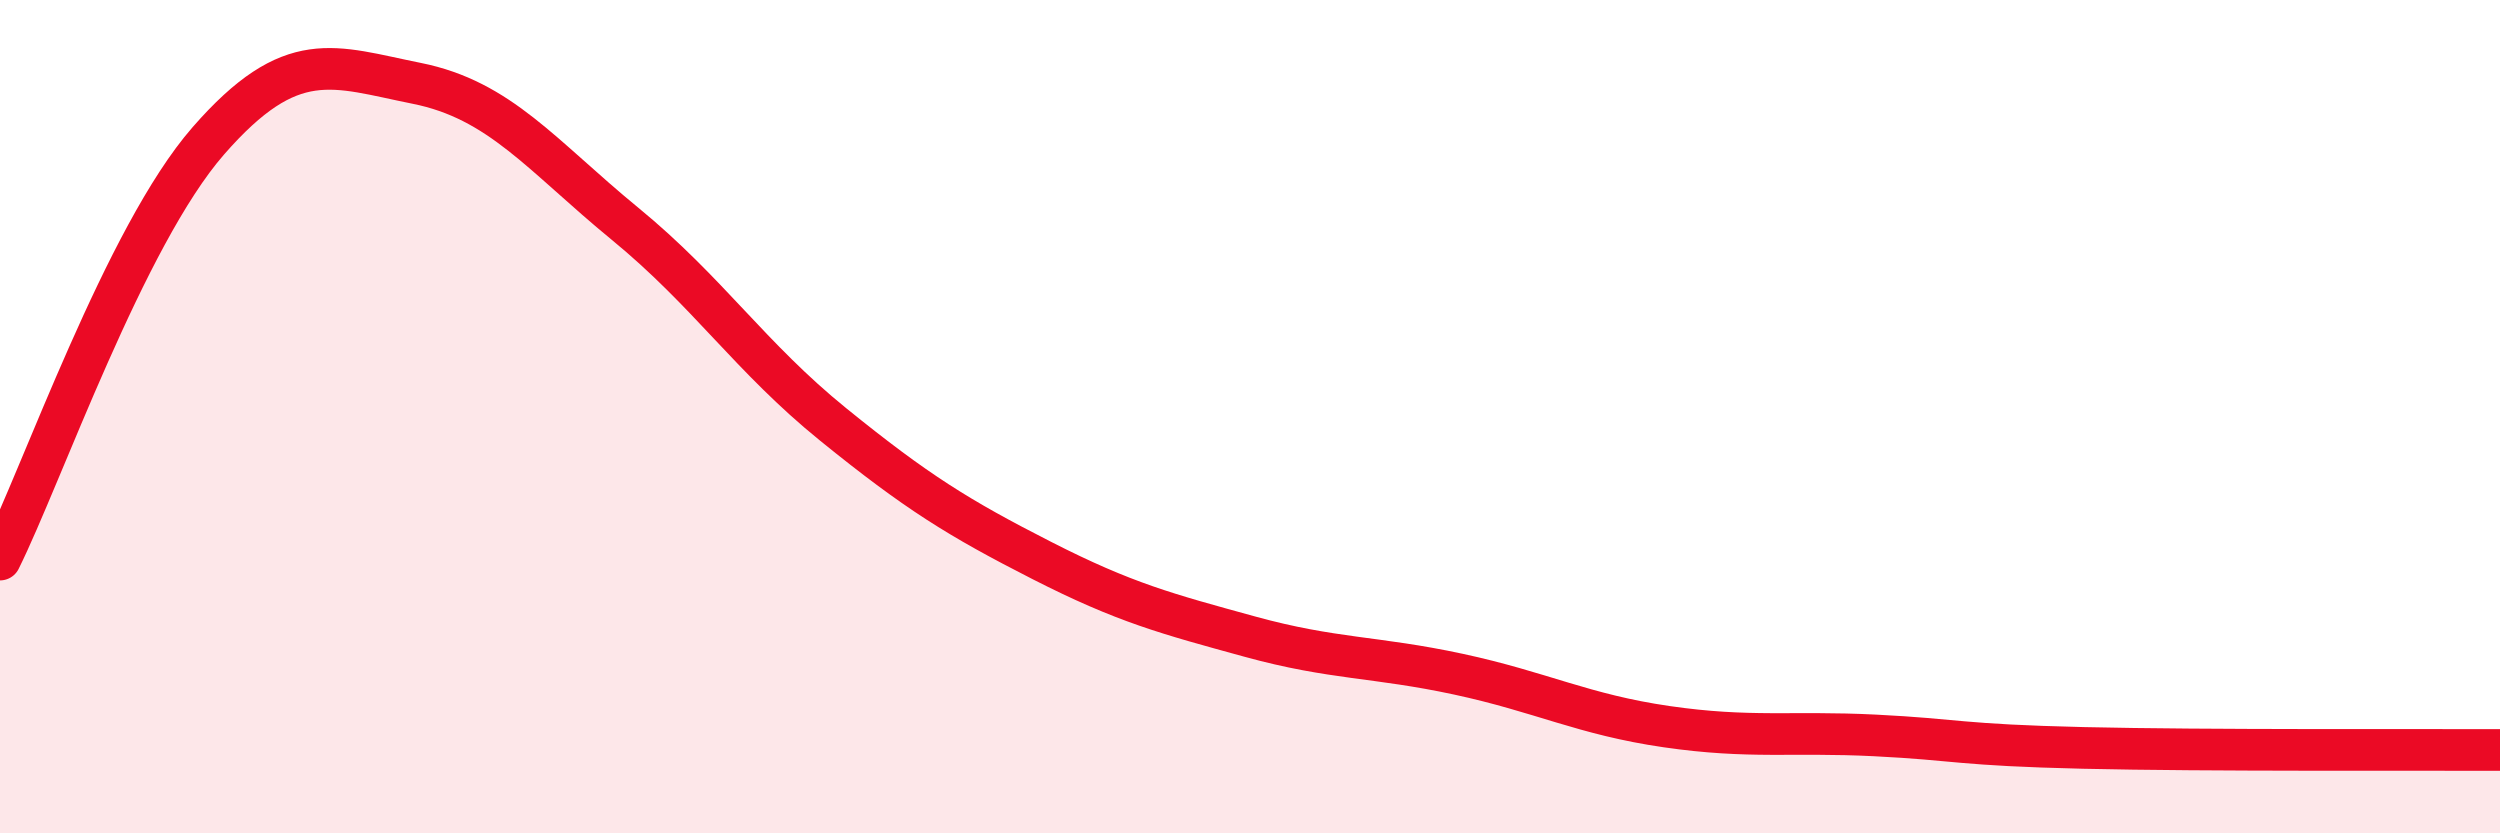
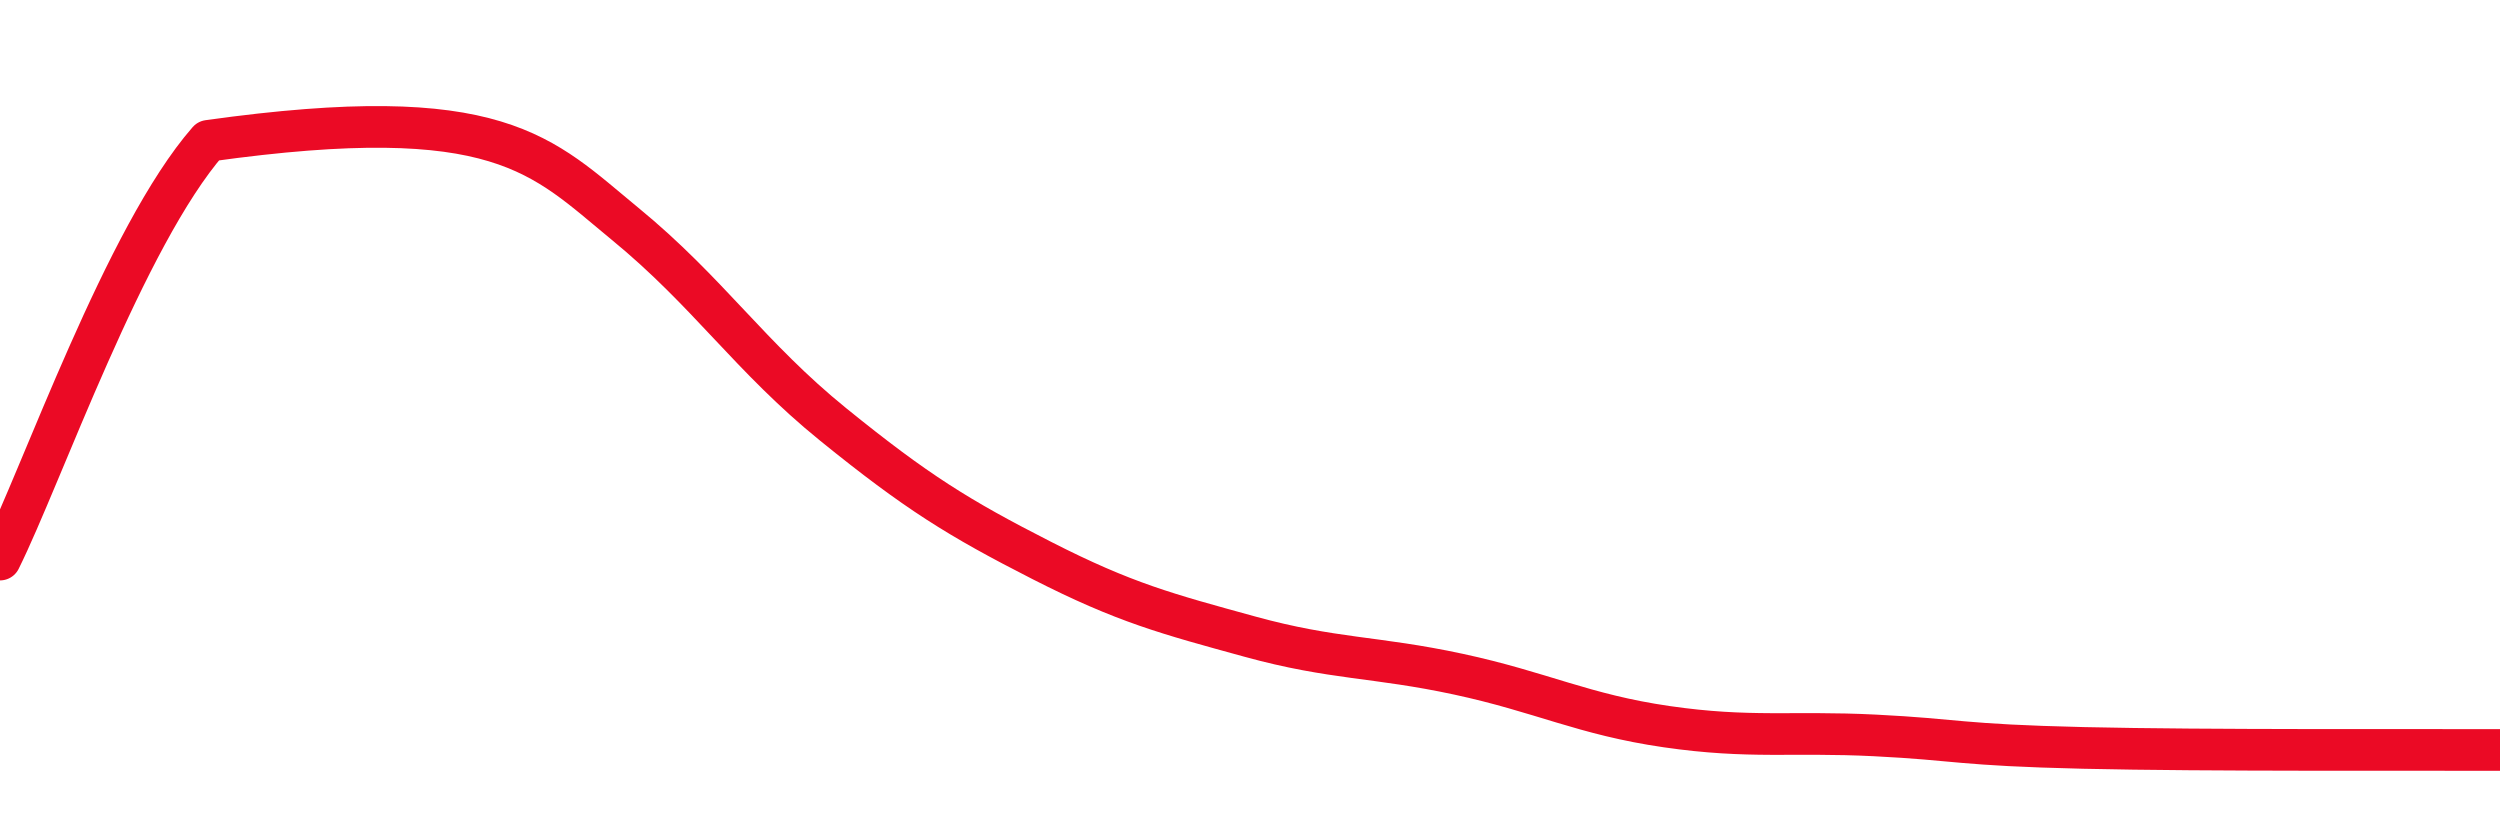
<svg xmlns="http://www.w3.org/2000/svg" width="60" height="20" viewBox="0 0 60 20">
-   <path d="M 0,13.43 C 1,11.42 3,5.67 5,3.38 C 7,1.09 8,1.6 10,2 C 12,2.4 13,3.73 15,5.37 C 17,7.01 18,8.57 20,10.19 C 22,11.81 23,12.43 25,13.45 C 27,14.47 28,14.73 30,15.28 C 32,15.83 33,15.75 35,16.18 C 37,16.61 38,17.15 40,17.44 C 42,17.73 43,17.55 45,17.65 C 47,17.75 47,17.88 50,17.95 C 53,18.02 58,17.99 60,18L60 20L0 20Z" fill="#EB0A25" opacity="0.1" stroke-linecap="round" stroke-linejoin="round" />
-   <path d="M 0,13.43 C 1,11.42 3,5.67 5,3.38 C 7,1.09 8,1.6 10,2 C 12,2.4 13,3.73 15,5.37 C 17,7.01 18,8.57 20,10.19 C 22,11.81 23,12.43 25,13.45 C 27,14.47 28,14.73 30,15.28 C 32,15.83 33,15.75 35,16.18 C 37,16.61 38,17.15 40,17.44 C 42,17.73 43,17.55 45,17.65 C 47,17.75 47,17.88 50,17.95 C 53,18.02 58,17.99 60,18" stroke="#EB0A25" stroke-width="1" fill="none" stroke-linecap="round" stroke-linejoin="round" />
+   <path d="M 0,13.43 C 1,11.42 3,5.67 5,3.38 C 12,2.4 13,3.73 15,5.37 C 17,7.01 18,8.57 20,10.19 C 22,11.81 23,12.43 25,13.45 C 27,14.47 28,14.73 30,15.28 C 32,15.83 33,15.75 35,16.18 C 37,16.61 38,17.15 40,17.44 C 42,17.73 43,17.55 45,17.65 C 47,17.75 47,17.88 50,17.95 C 53,18.02 58,17.99 60,18" stroke="#EB0A25" stroke-width="1" fill="none" stroke-linecap="round" stroke-linejoin="round" />
</svg>